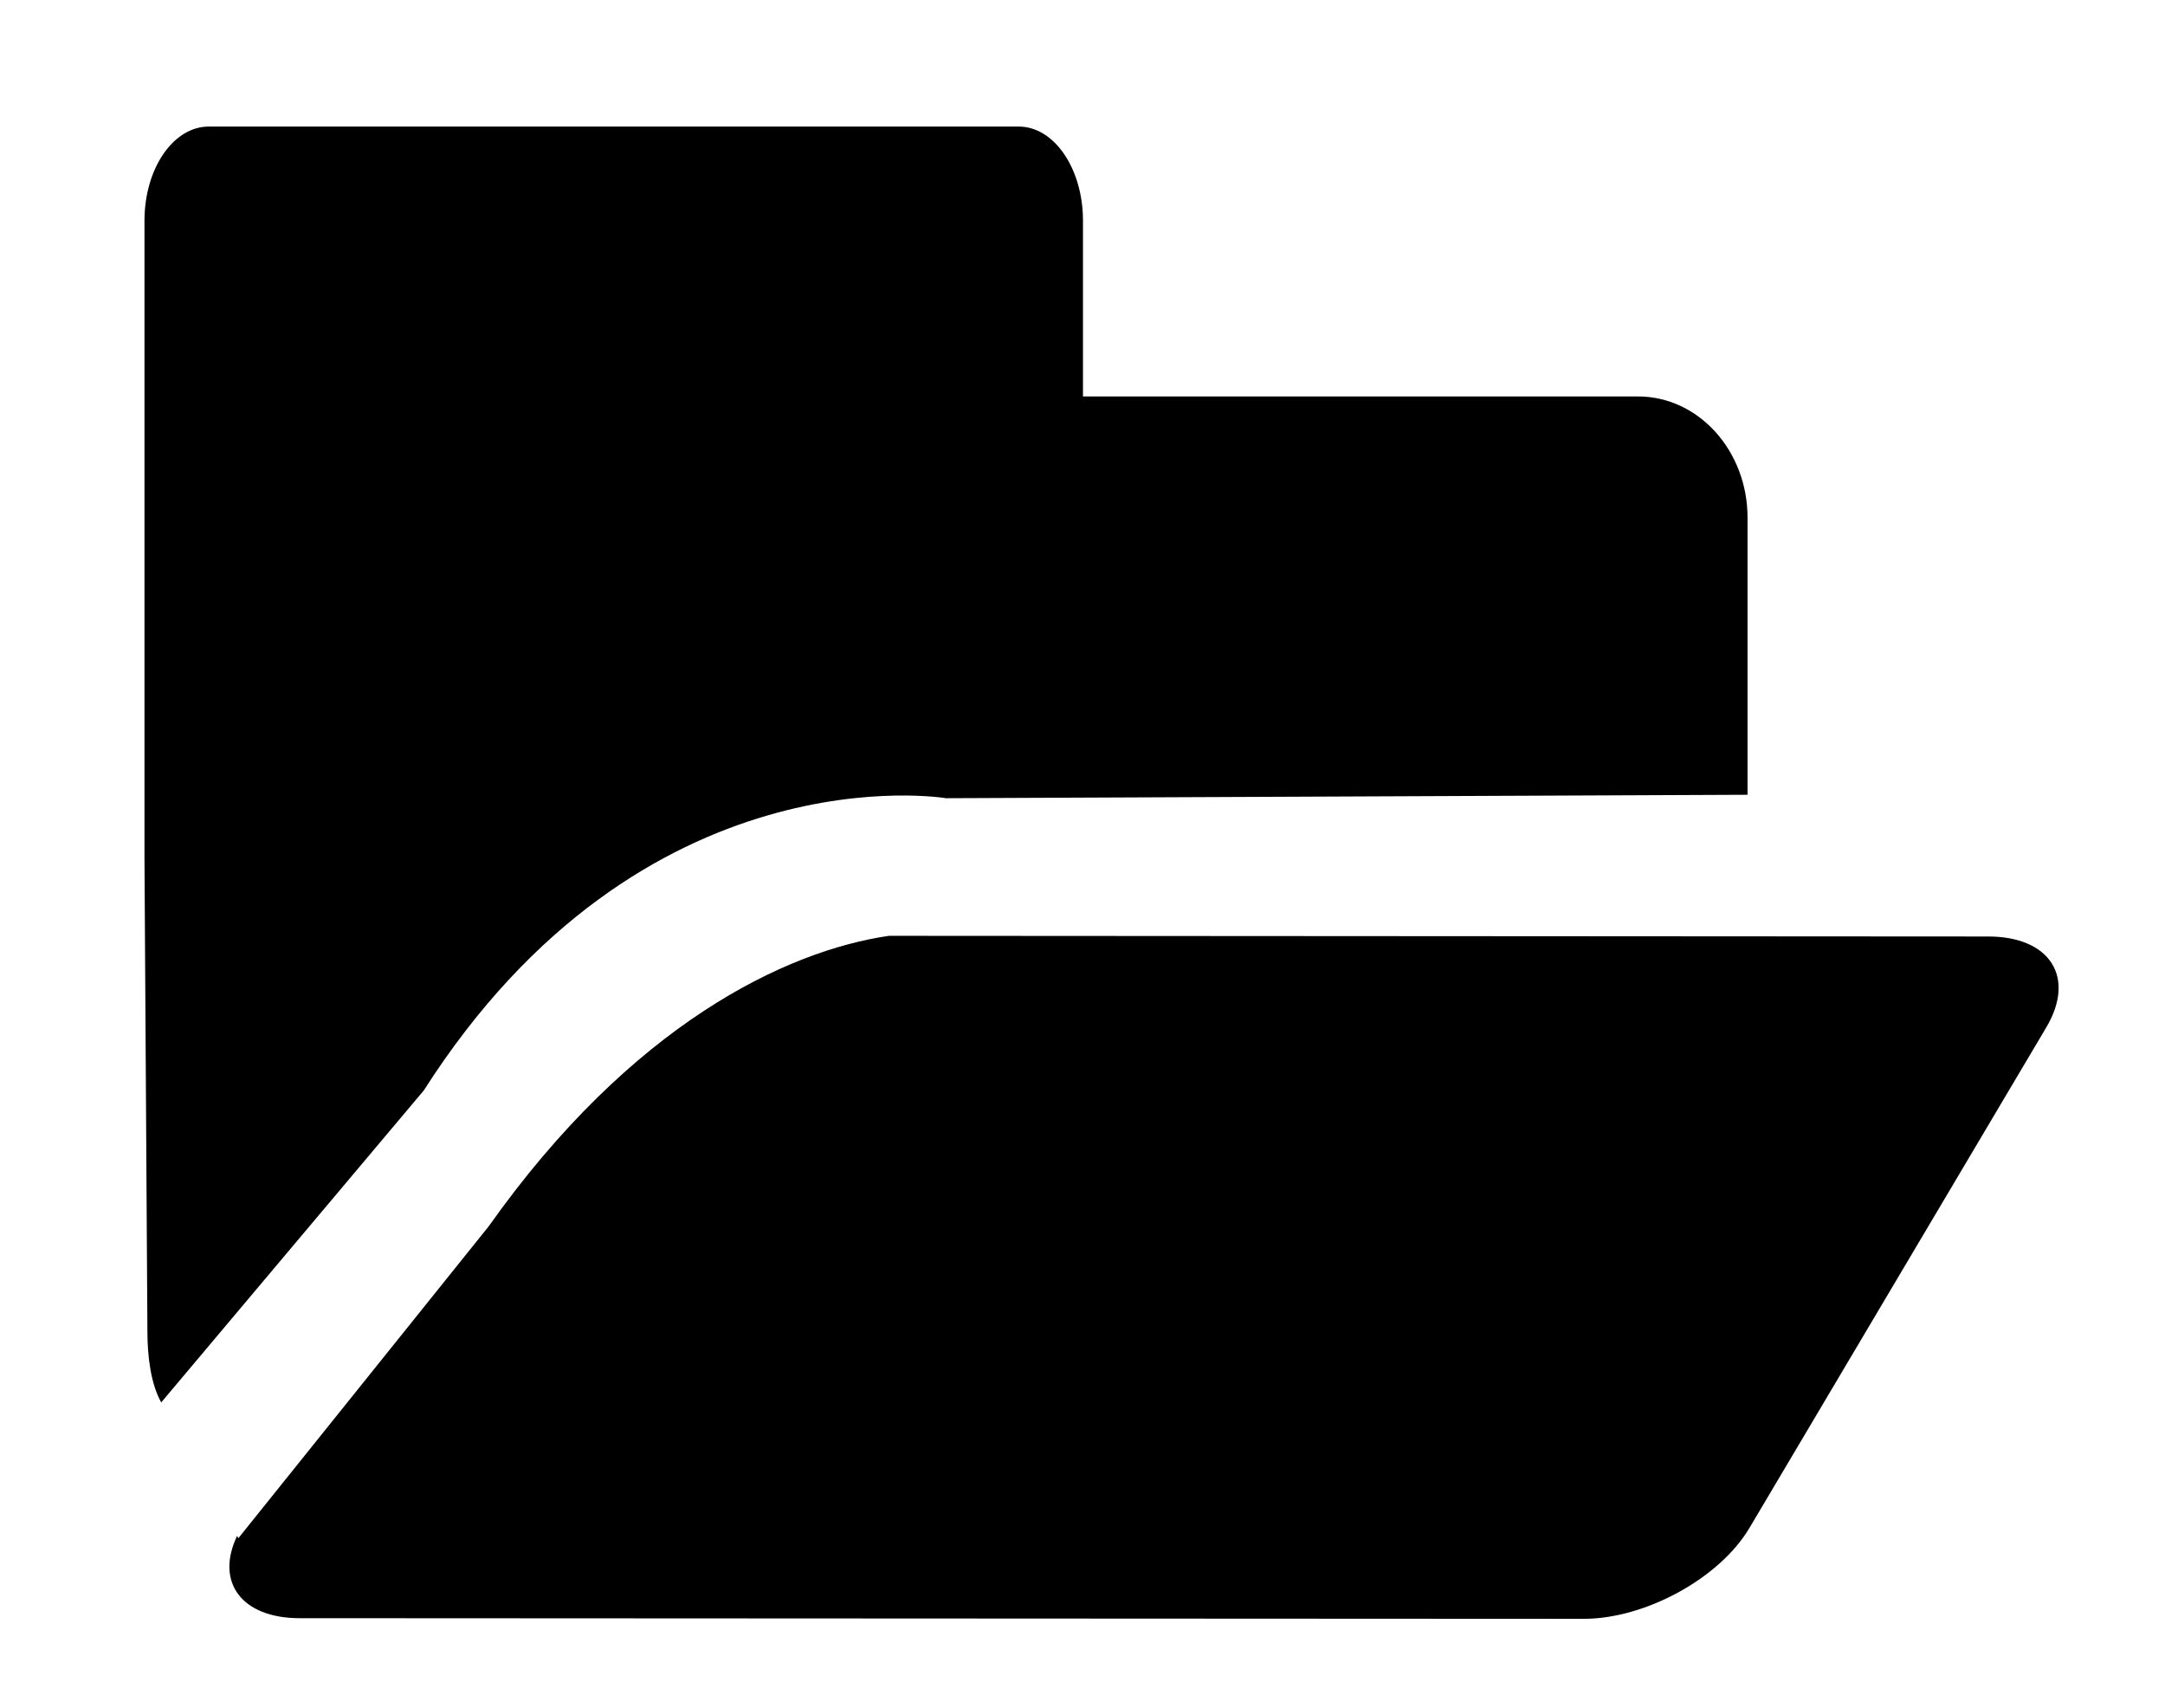
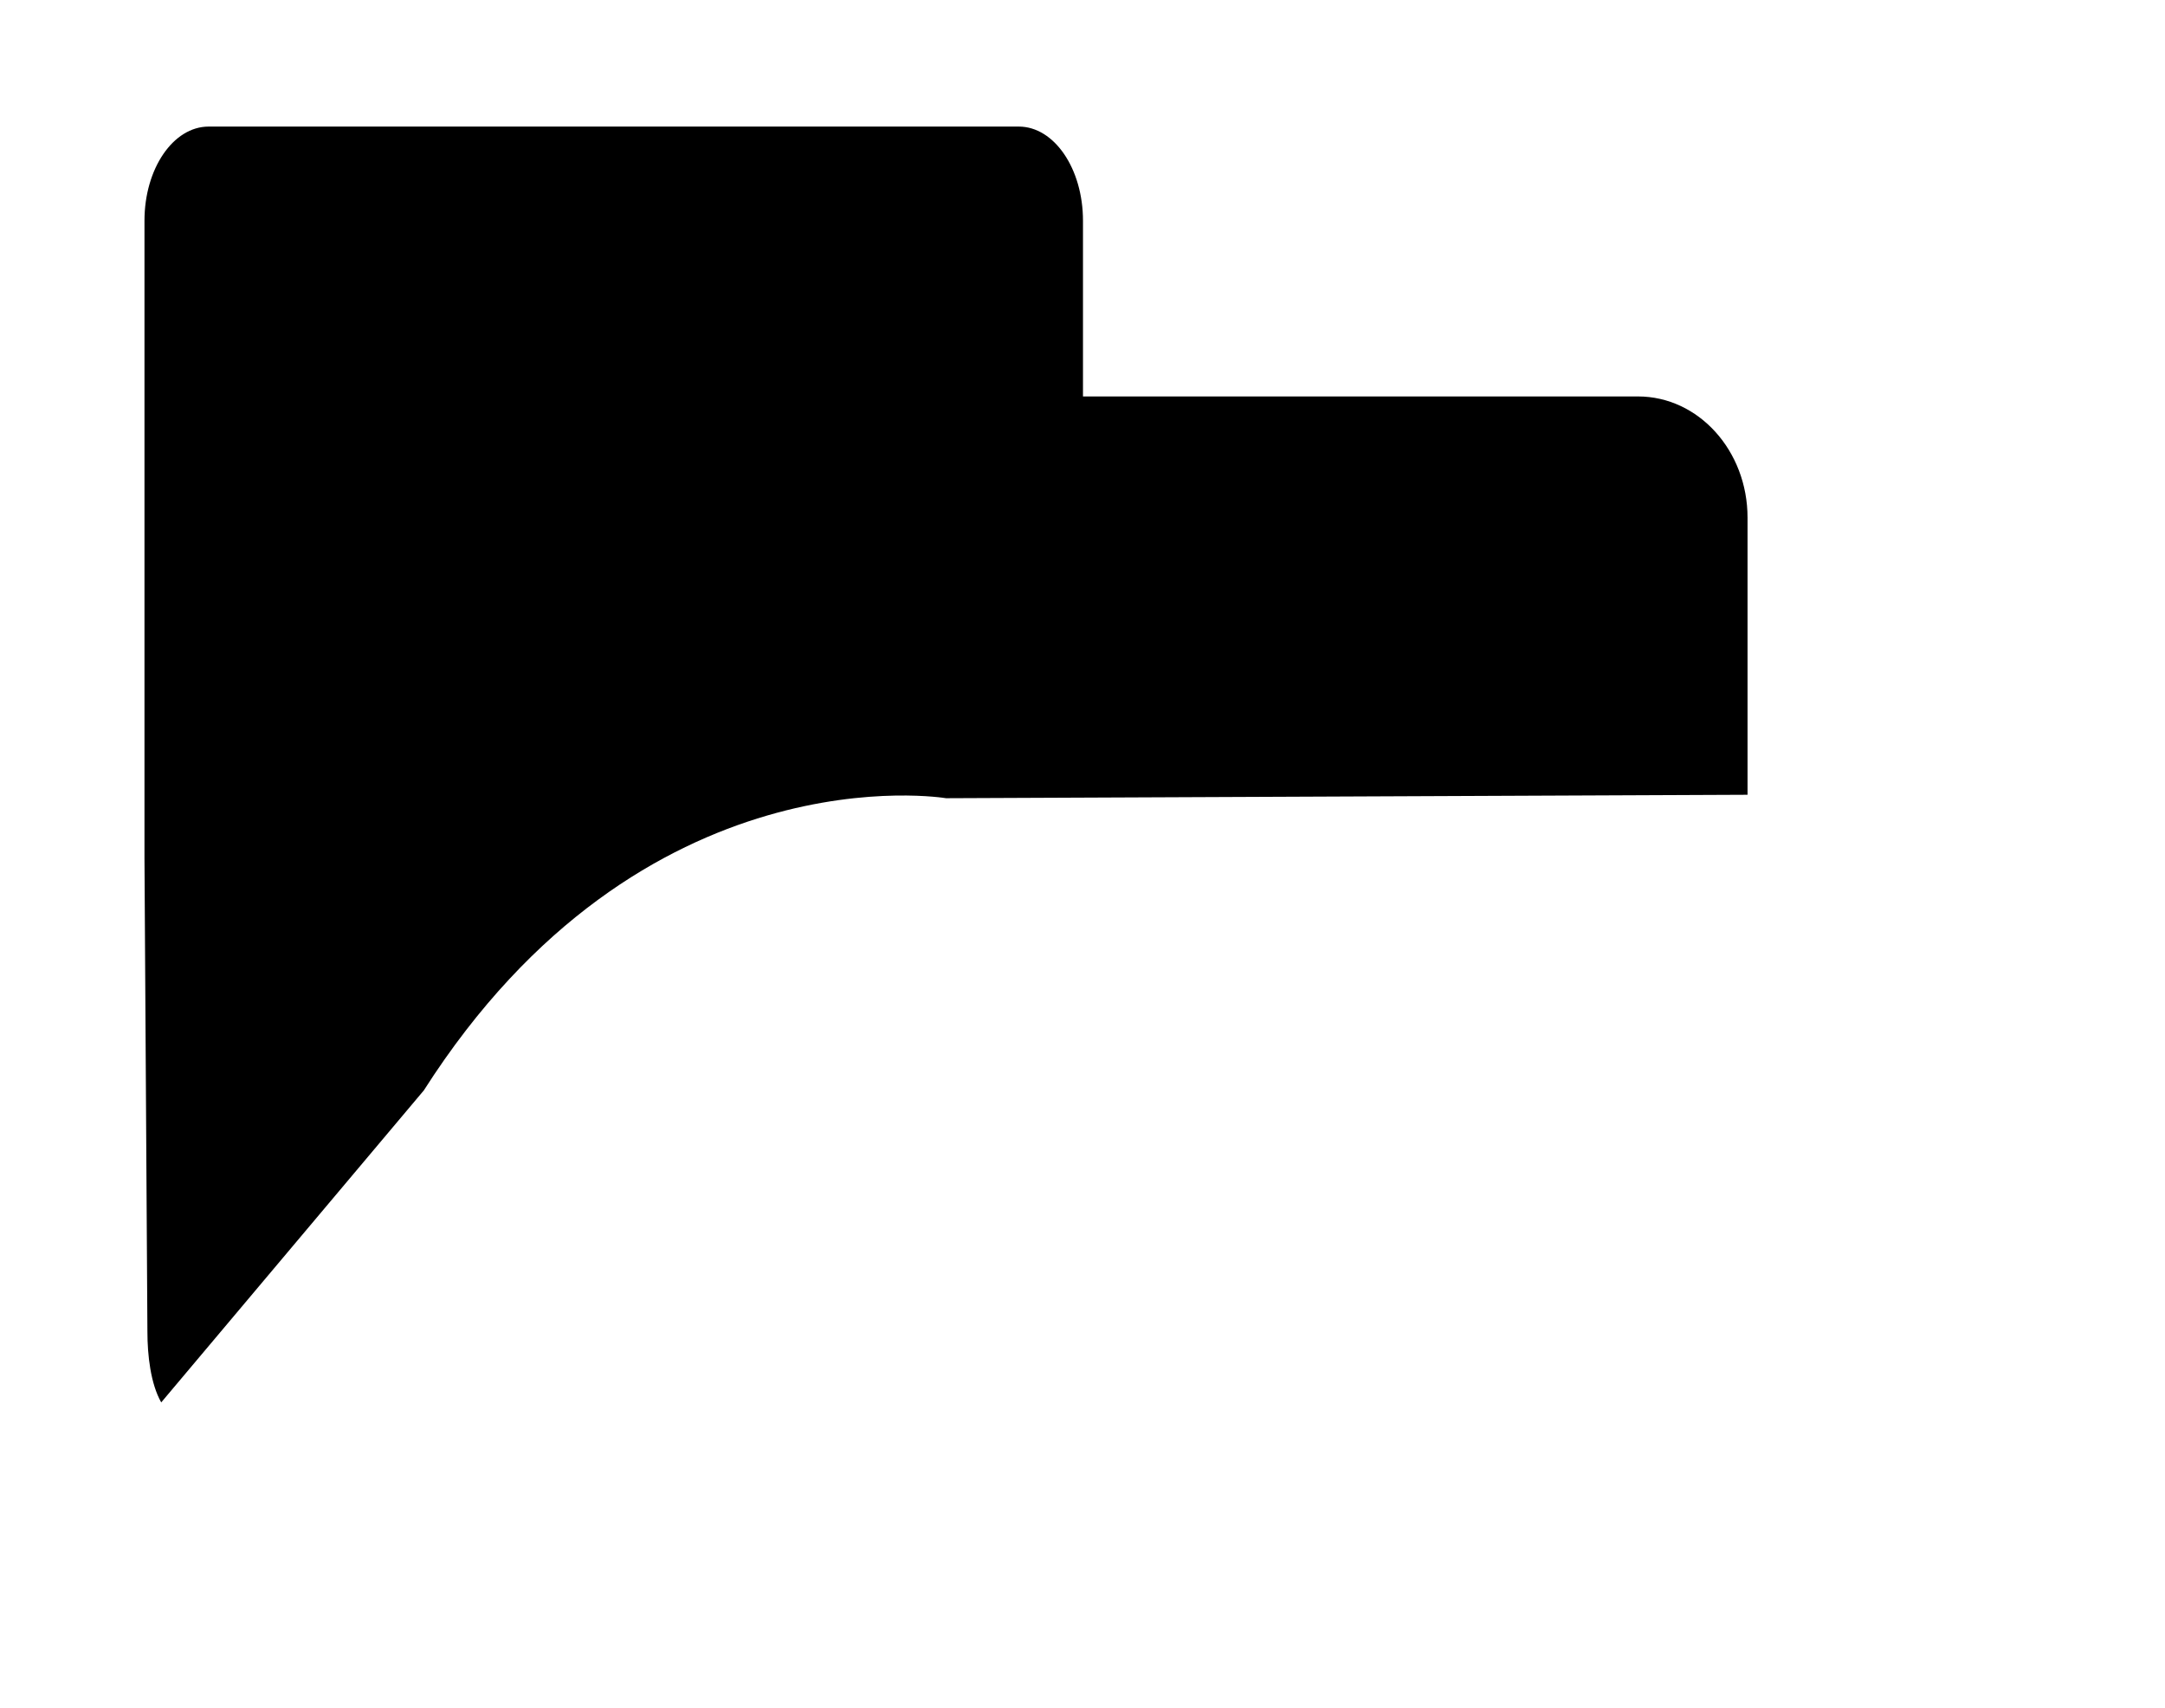
<svg xmlns="http://www.w3.org/2000/svg" version="1.1" x="0px" y="0px" width="90px" height="71px" viewBox="-6.006 -5.261 90 71" enable-background="new -6.006 -5.261 90 71" xml:space="preserve">
  <defs>
</defs>
-   <path d="M11.613,40.06c9.108-14.27,21.707-12.144,21.707-12.144l33.32-0.143V16.256c0-2.783-2.039-5.039-4.554-5.039H39.014V3.913  C39.014,1.751,37.819,0,36.346,0H2.667C1.194,0,0,1.751,0,3.913v12.343v14.137l0.122,19.695c0,0.984,0.134,2.166,0.574,2.941  L11.613,40.06z" />
-   <path d="M76.646,33.664l-45.702-0.028c-4.284,0.627-10.689,3.677-16.632,12.071L3.9,58.676c-0.018-0.031-0.032-0.068-0.048-0.102  c-0.918,1.919,0.179,3.424,2.601,3.424l53.372,0.027c2.57,0.001,5.654-1.689,6.892-3.774l12.342-20.809  C80.296,35.357,79.216,33.665,76.646,33.664z" />
+   <path d="M11.613,40.06c9.108-14.27,21.707-12.144,21.707-12.144l33.32-0.143V16.256c0-2.783-2.039-5.039-4.554-5.039H39.014V3.913  C39.014,1.751,37.819,0,36.346,0H2.667C1.194,0,0,1.751,0,3.913v12.343v14.137l0.122,19.695c0,0.984,0.134,2.166,0.574,2.941  L11.613,40.06" />
</svg>